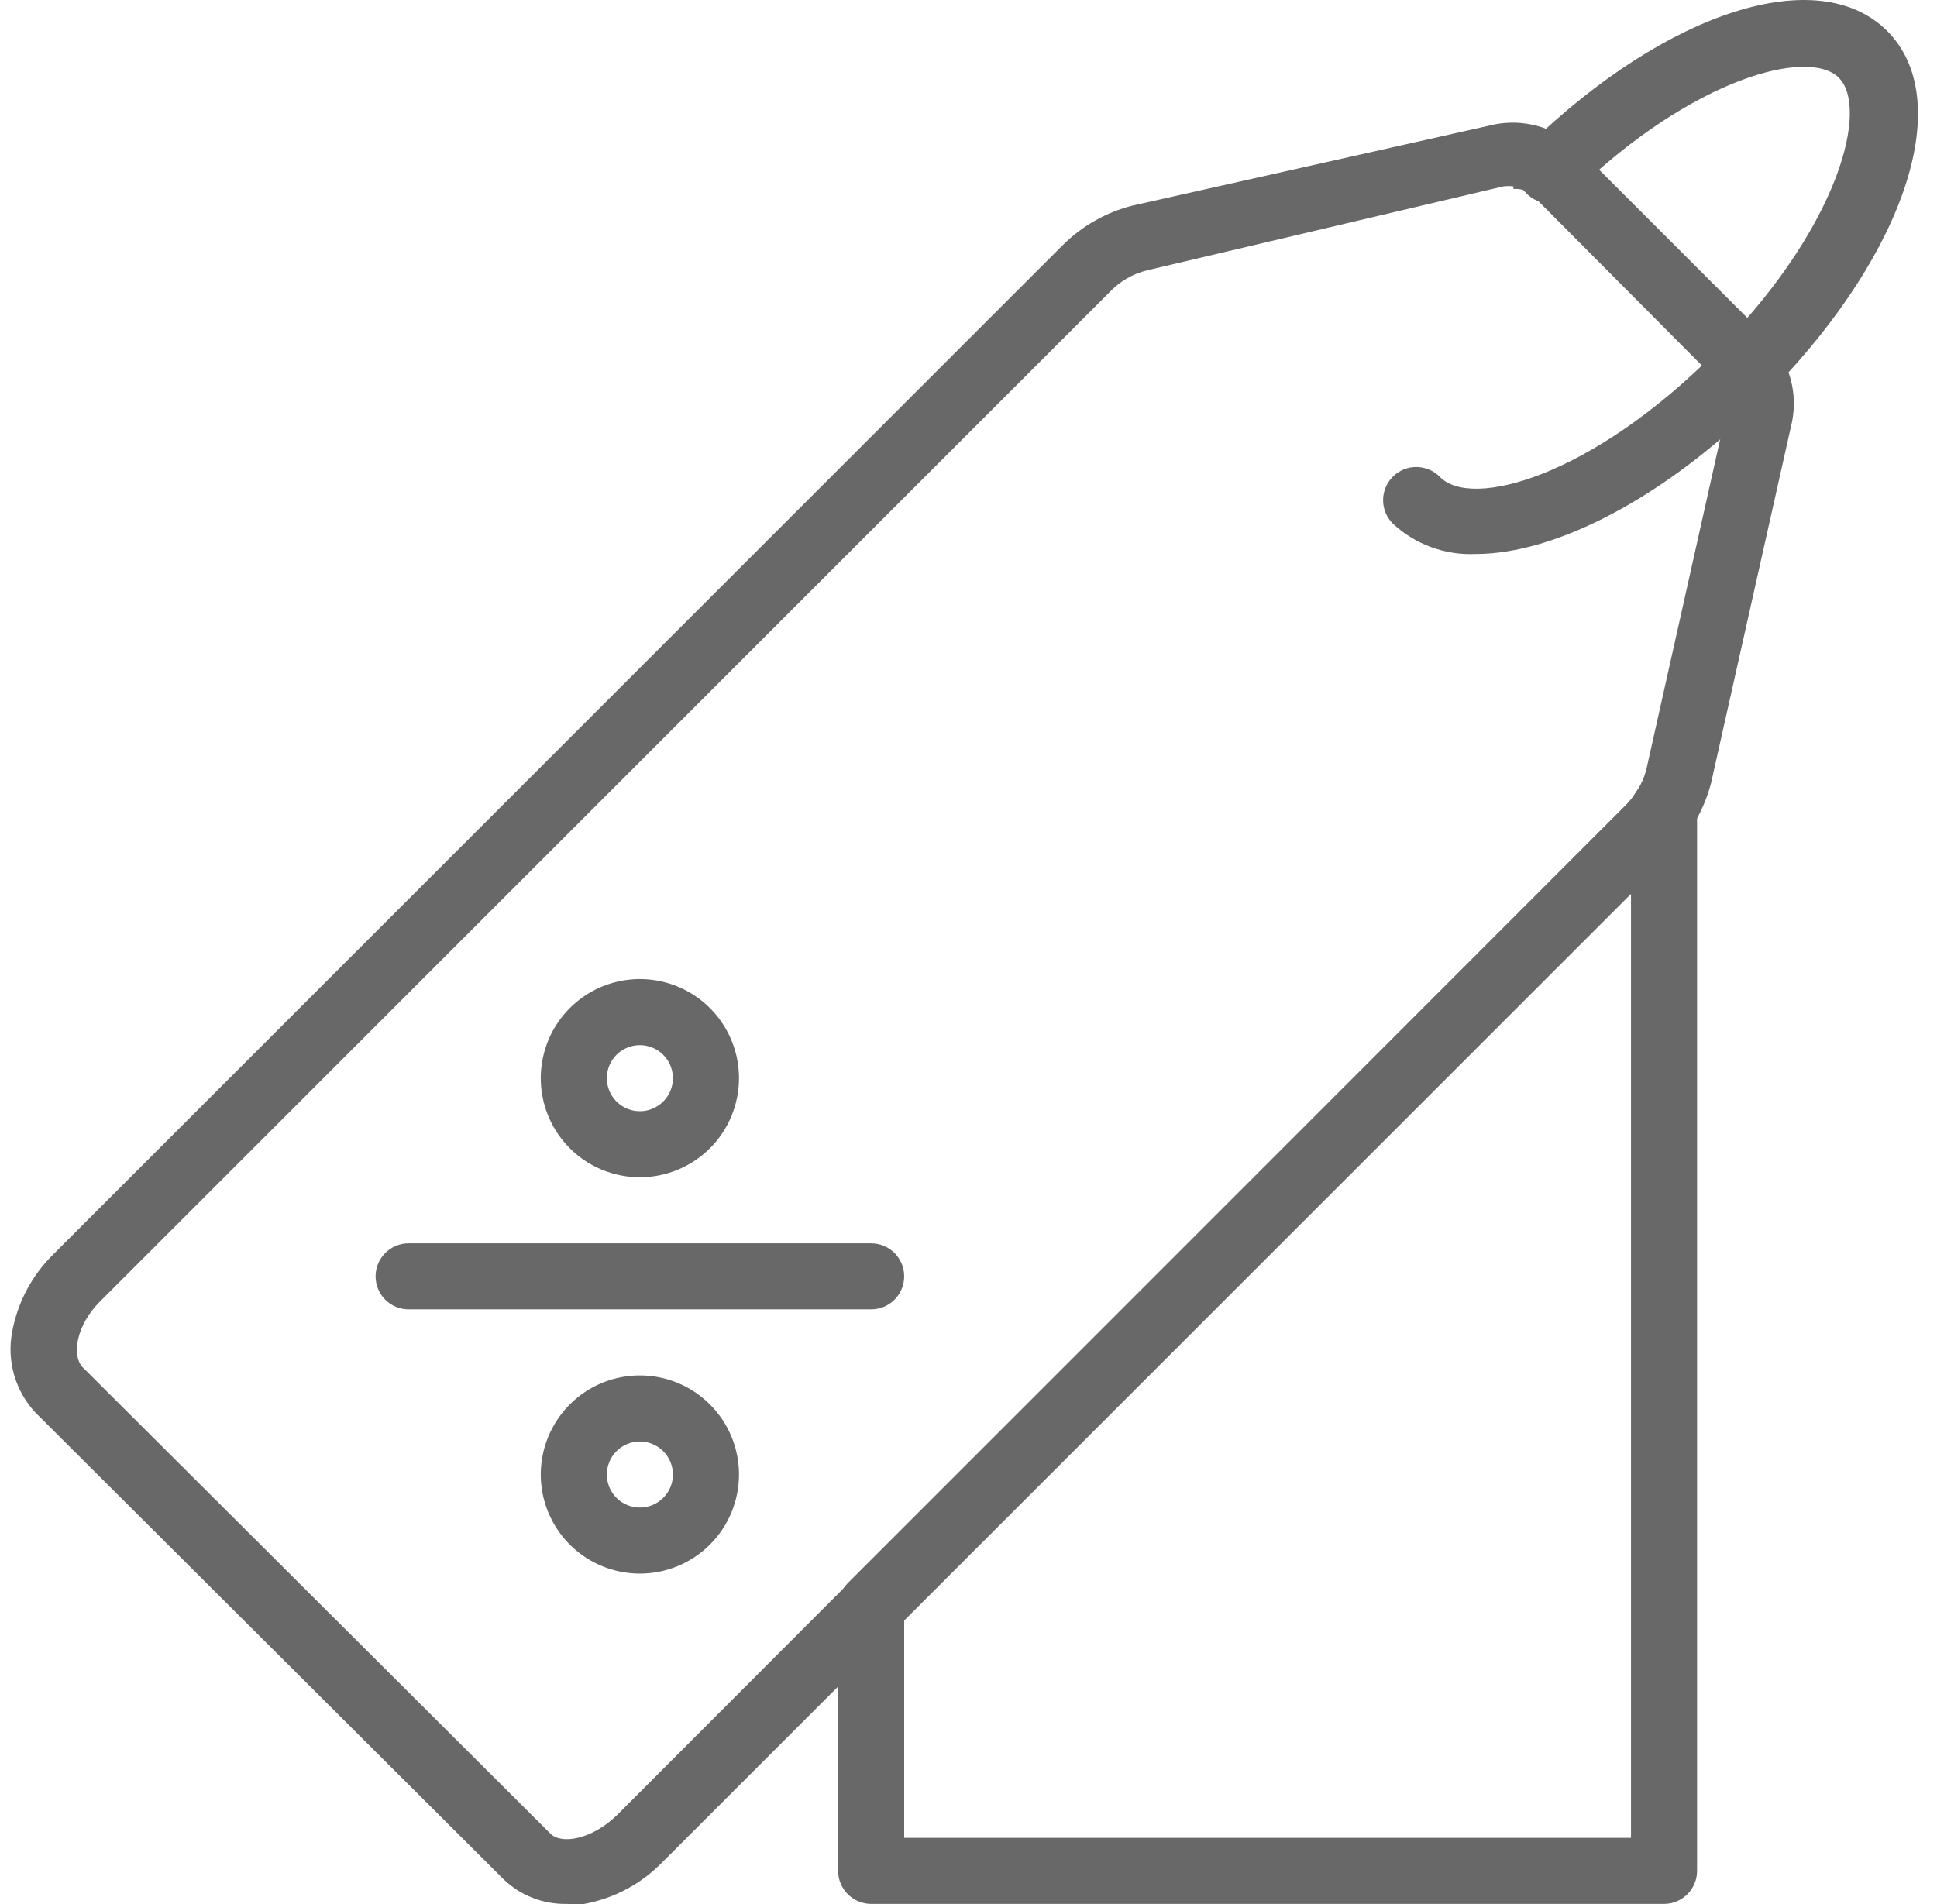
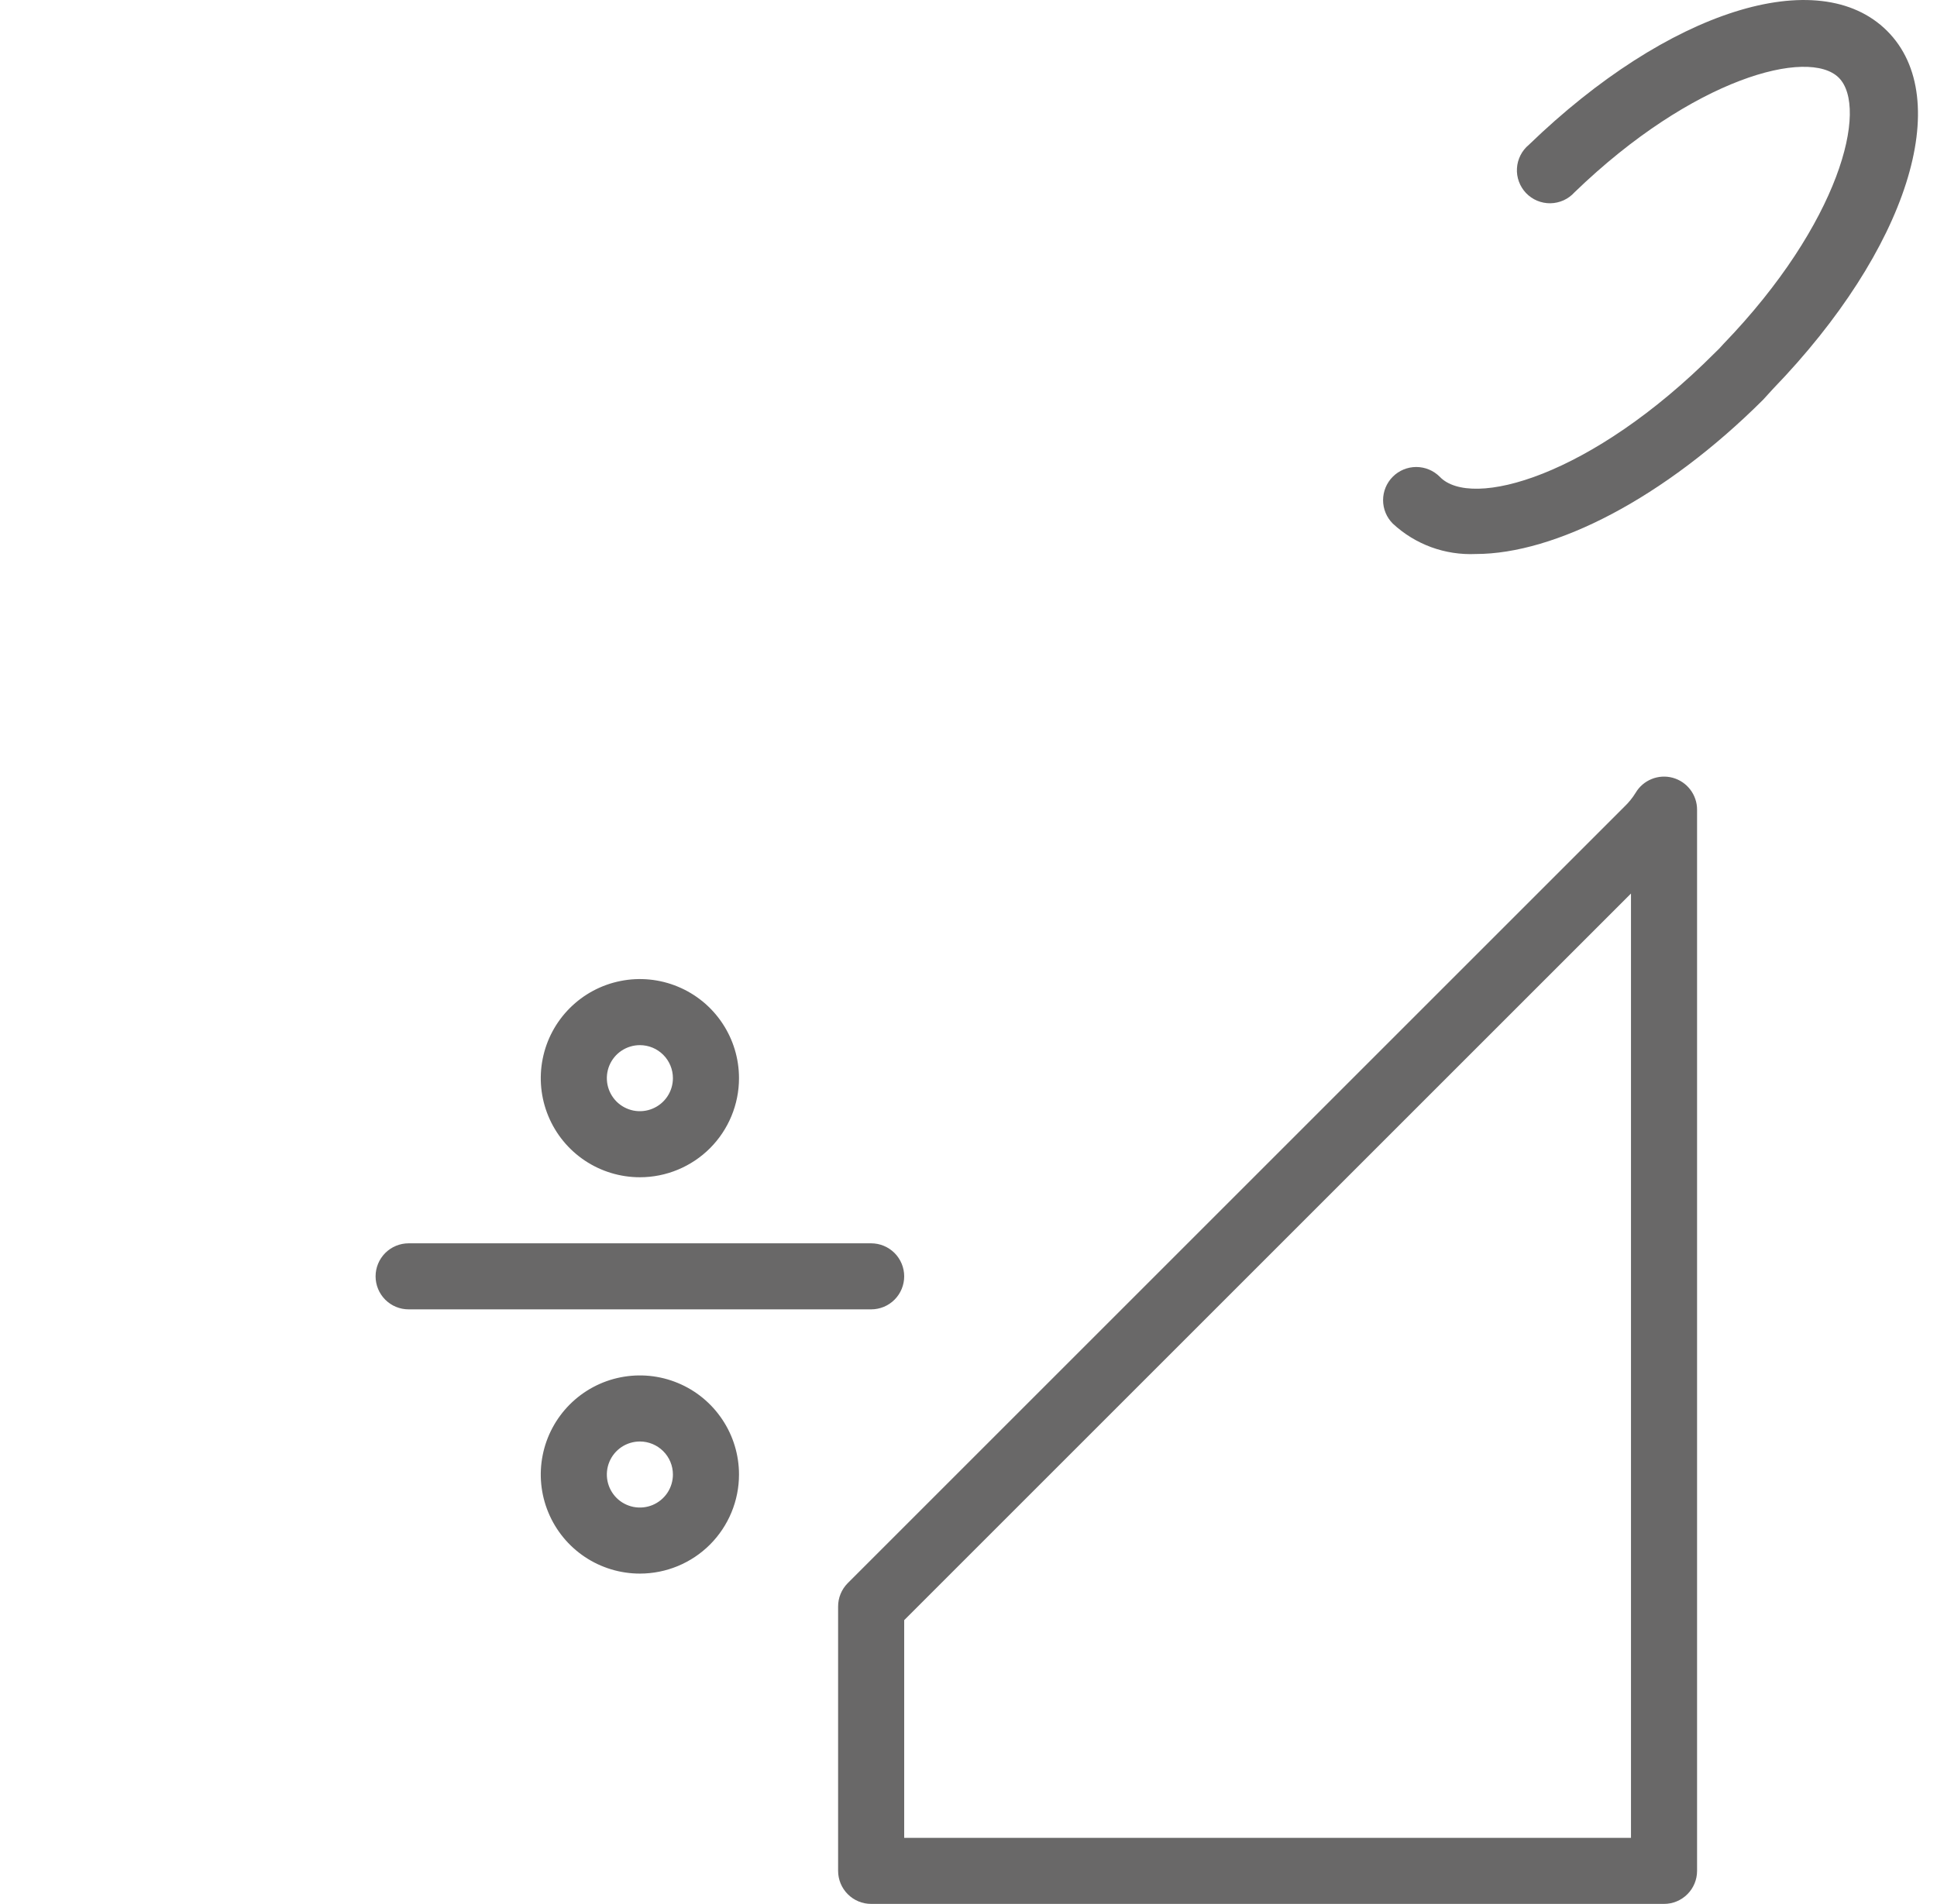
<svg xmlns="http://www.w3.org/2000/svg" width="60" height="59" viewBox="0 0 60 59" fill="none">
  <path d="M45.711 17.165C45.242 17.186 44.773 17.114 44.332 16.953C43.891 16.791 43.487 16.543 43.143 16.223C42.95 16.03 42.842 15.769 42.842 15.496C42.842 15.224 42.95 14.963 43.143 14.77C43.335 14.577 43.597 14.469 43.869 14.469C44.142 14.469 44.403 14.577 44.596 14.77C45.568 15.793 49.293 14.77 53.12 10.932C53.214 10.845 53.303 10.753 53.386 10.656C56.989 6.921 57.889 3.339 56.958 2.408C56.027 1.477 52.445 2.408 48.771 5.959C48.677 6.063 48.562 6.148 48.434 6.206C48.306 6.264 48.167 6.295 48.026 6.298C47.886 6.3 47.746 6.273 47.616 6.219C47.486 6.165 47.369 6.084 47.271 5.983C47.174 5.881 47.099 5.76 47.05 5.628C47.001 5.496 46.98 5.355 46.989 5.215C46.997 5.074 47.034 4.937 47.098 4.811C47.161 4.686 47.25 4.575 47.359 4.485C51.667 0.32 56.334 -1.153 58.452 0.955C60.57 3.063 59.086 7.739 54.921 12.048L54.614 12.385C51.544 15.445 48.167 17.165 45.711 17.165Z" fill="#696868" />
-   <path d="M17.559 58.989C17.197 58.997 16.837 58.934 16.5 58.802C16.162 58.67 15.854 58.473 15.594 58.221L1.103 43.772C0.793 43.441 0.566 43.041 0.439 42.605C0.313 42.169 0.292 41.71 0.377 41.264C0.545 40.35 0.992 39.51 1.656 38.859L32.919 7.596C33.519 6.998 34.268 6.574 35.089 6.368L46.131 3.892C46.563 3.781 47.014 3.771 47.45 3.861C47.886 3.952 48.296 4.141 48.648 4.413C48.721 4.462 48.79 4.516 48.853 4.577L54.788 10.513C54.852 10.573 54.907 10.642 54.952 10.717C55.226 11.067 55.415 11.475 55.505 11.91C55.596 12.345 55.585 12.794 55.474 13.225L52.998 24.277C52.779 25.092 52.356 25.839 51.77 26.446L20.506 57.709C19.855 58.373 19.016 58.82 18.101 58.989C17.921 59.004 17.739 59.004 17.559 58.989ZM46.878 5.774C46.776 5.762 46.673 5.762 46.571 5.774L35.539 8.374C35.093 8.481 34.688 8.716 34.373 9.049L3.109 40.313C2.372 41.039 2.209 41.981 2.557 42.359L17.047 56.809C17.385 57.157 18.326 56.993 19.094 56.256L50.316 24.993C50.45 24.865 50.568 24.721 50.664 24.563C50.823 24.337 50.937 24.084 51.002 23.816L53.468 12.784C53.511 12.655 53.524 12.518 53.506 12.384C53.489 12.249 53.441 12.12 53.366 12.007L53.305 11.915L47.451 6.03C47.29 5.899 47.084 5.837 46.878 5.856V5.774Z" fill="#696868" />
  <path d="M51.545 58.989H26.984C26.713 58.989 26.453 58.881 26.261 58.689C26.069 58.497 25.961 58.237 25.961 57.965V49.779C25.96 49.644 25.986 49.51 26.037 49.386C26.088 49.261 26.163 49.148 26.258 49.052L50.317 24.993C50.451 24.865 50.568 24.721 50.665 24.563C50.779 24.37 50.954 24.22 51.161 24.137C51.369 24.052 51.599 24.039 51.815 24.098C52.032 24.158 52.222 24.286 52.358 24.465C52.494 24.643 52.568 24.861 52.568 25.085V57.965C52.568 58.237 52.46 58.497 52.268 58.689C52.076 58.881 51.816 58.989 51.545 58.989ZM28.008 56.942H50.521V27.684L28.008 50.198V56.942ZM19.821 36.475C19.214 36.475 18.62 36.295 18.115 35.958C17.61 35.62 17.217 35.141 16.985 34.58C16.752 34.019 16.691 33.401 16.81 32.806C16.928 32.21 17.221 31.663 17.65 31.234C18.079 30.805 18.626 30.512 19.222 30.394C19.817 30.275 20.435 30.336 20.996 30.569C21.557 30.801 22.036 31.194 22.373 31.699C22.711 32.204 22.891 32.798 22.891 33.405C22.891 34.219 22.567 35 21.992 35.576C21.416 36.151 20.635 36.475 19.821 36.475ZM19.821 32.382C19.618 32.382 19.421 32.442 19.252 32.554C19.084 32.666 18.953 32.826 18.875 33.013C18.798 33.2 18.778 33.406 18.817 33.605C18.857 33.803 18.954 33.985 19.097 34.129C19.24 34.272 19.423 34.369 19.621 34.409C19.82 34.448 20.026 34.428 20.212 34.35C20.399 34.273 20.559 34.142 20.672 33.973C20.784 33.805 20.844 33.607 20.844 33.405C20.844 33.133 20.736 32.873 20.544 32.681C20.352 32.489 20.092 32.382 19.821 32.382ZM19.821 48.755C19.214 48.755 18.62 48.575 18.115 48.238C17.61 47.9 17.217 47.421 16.985 46.86C16.752 46.299 16.691 45.682 16.81 45.086C16.928 44.491 17.221 43.944 17.65 43.514C18.079 43.085 18.626 42.792 19.222 42.674C19.817 42.556 20.435 42.616 20.996 42.849C21.557 43.081 22.036 43.475 22.373 43.98C22.711 44.484 22.891 45.078 22.891 45.685C22.891 46.499 22.567 47.28 21.992 47.856C21.416 48.432 20.635 48.755 19.821 48.755ZM19.821 44.662C19.618 44.662 19.421 44.722 19.252 44.834C19.084 44.947 18.953 45.106 18.875 45.294C18.798 45.48 18.778 45.686 18.817 45.885C18.857 46.083 18.954 46.266 19.097 46.409C19.24 46.552 19.423 46.649 19.621 46.689C19.82 46.728 20.026 46.708 20.212 46.631C20.399 46.553 20.559 46.422 20.672 46.254C20.784 46.085 20.844 45.888 20.844 45.685C20.844 45.414 20.736 45.153 20.544 44.962C20.352 44.77 20.092 44.662 19.821 44.662ZM26.984 40.568H12.657C12.386 40.568 12.126 40.461 11.934 40.269C11.742 40.077 11.634 39.816 11.634 39.545C11.634 39.274 11.742 39.013 11.934 38.821C12.126 38.63 12.386 38.522 12.657 38.522H26.984C27.256 38.522 27.516 38.63 27.708 38.821C27.9 39.013 28.008 39.274 28.008 39.545C28.008 39.816 27.9 40.077 27.708 40.269C27.516 40.461 27.256 40.568 26.984 40.568Z" fill="#696868" />
</svg>